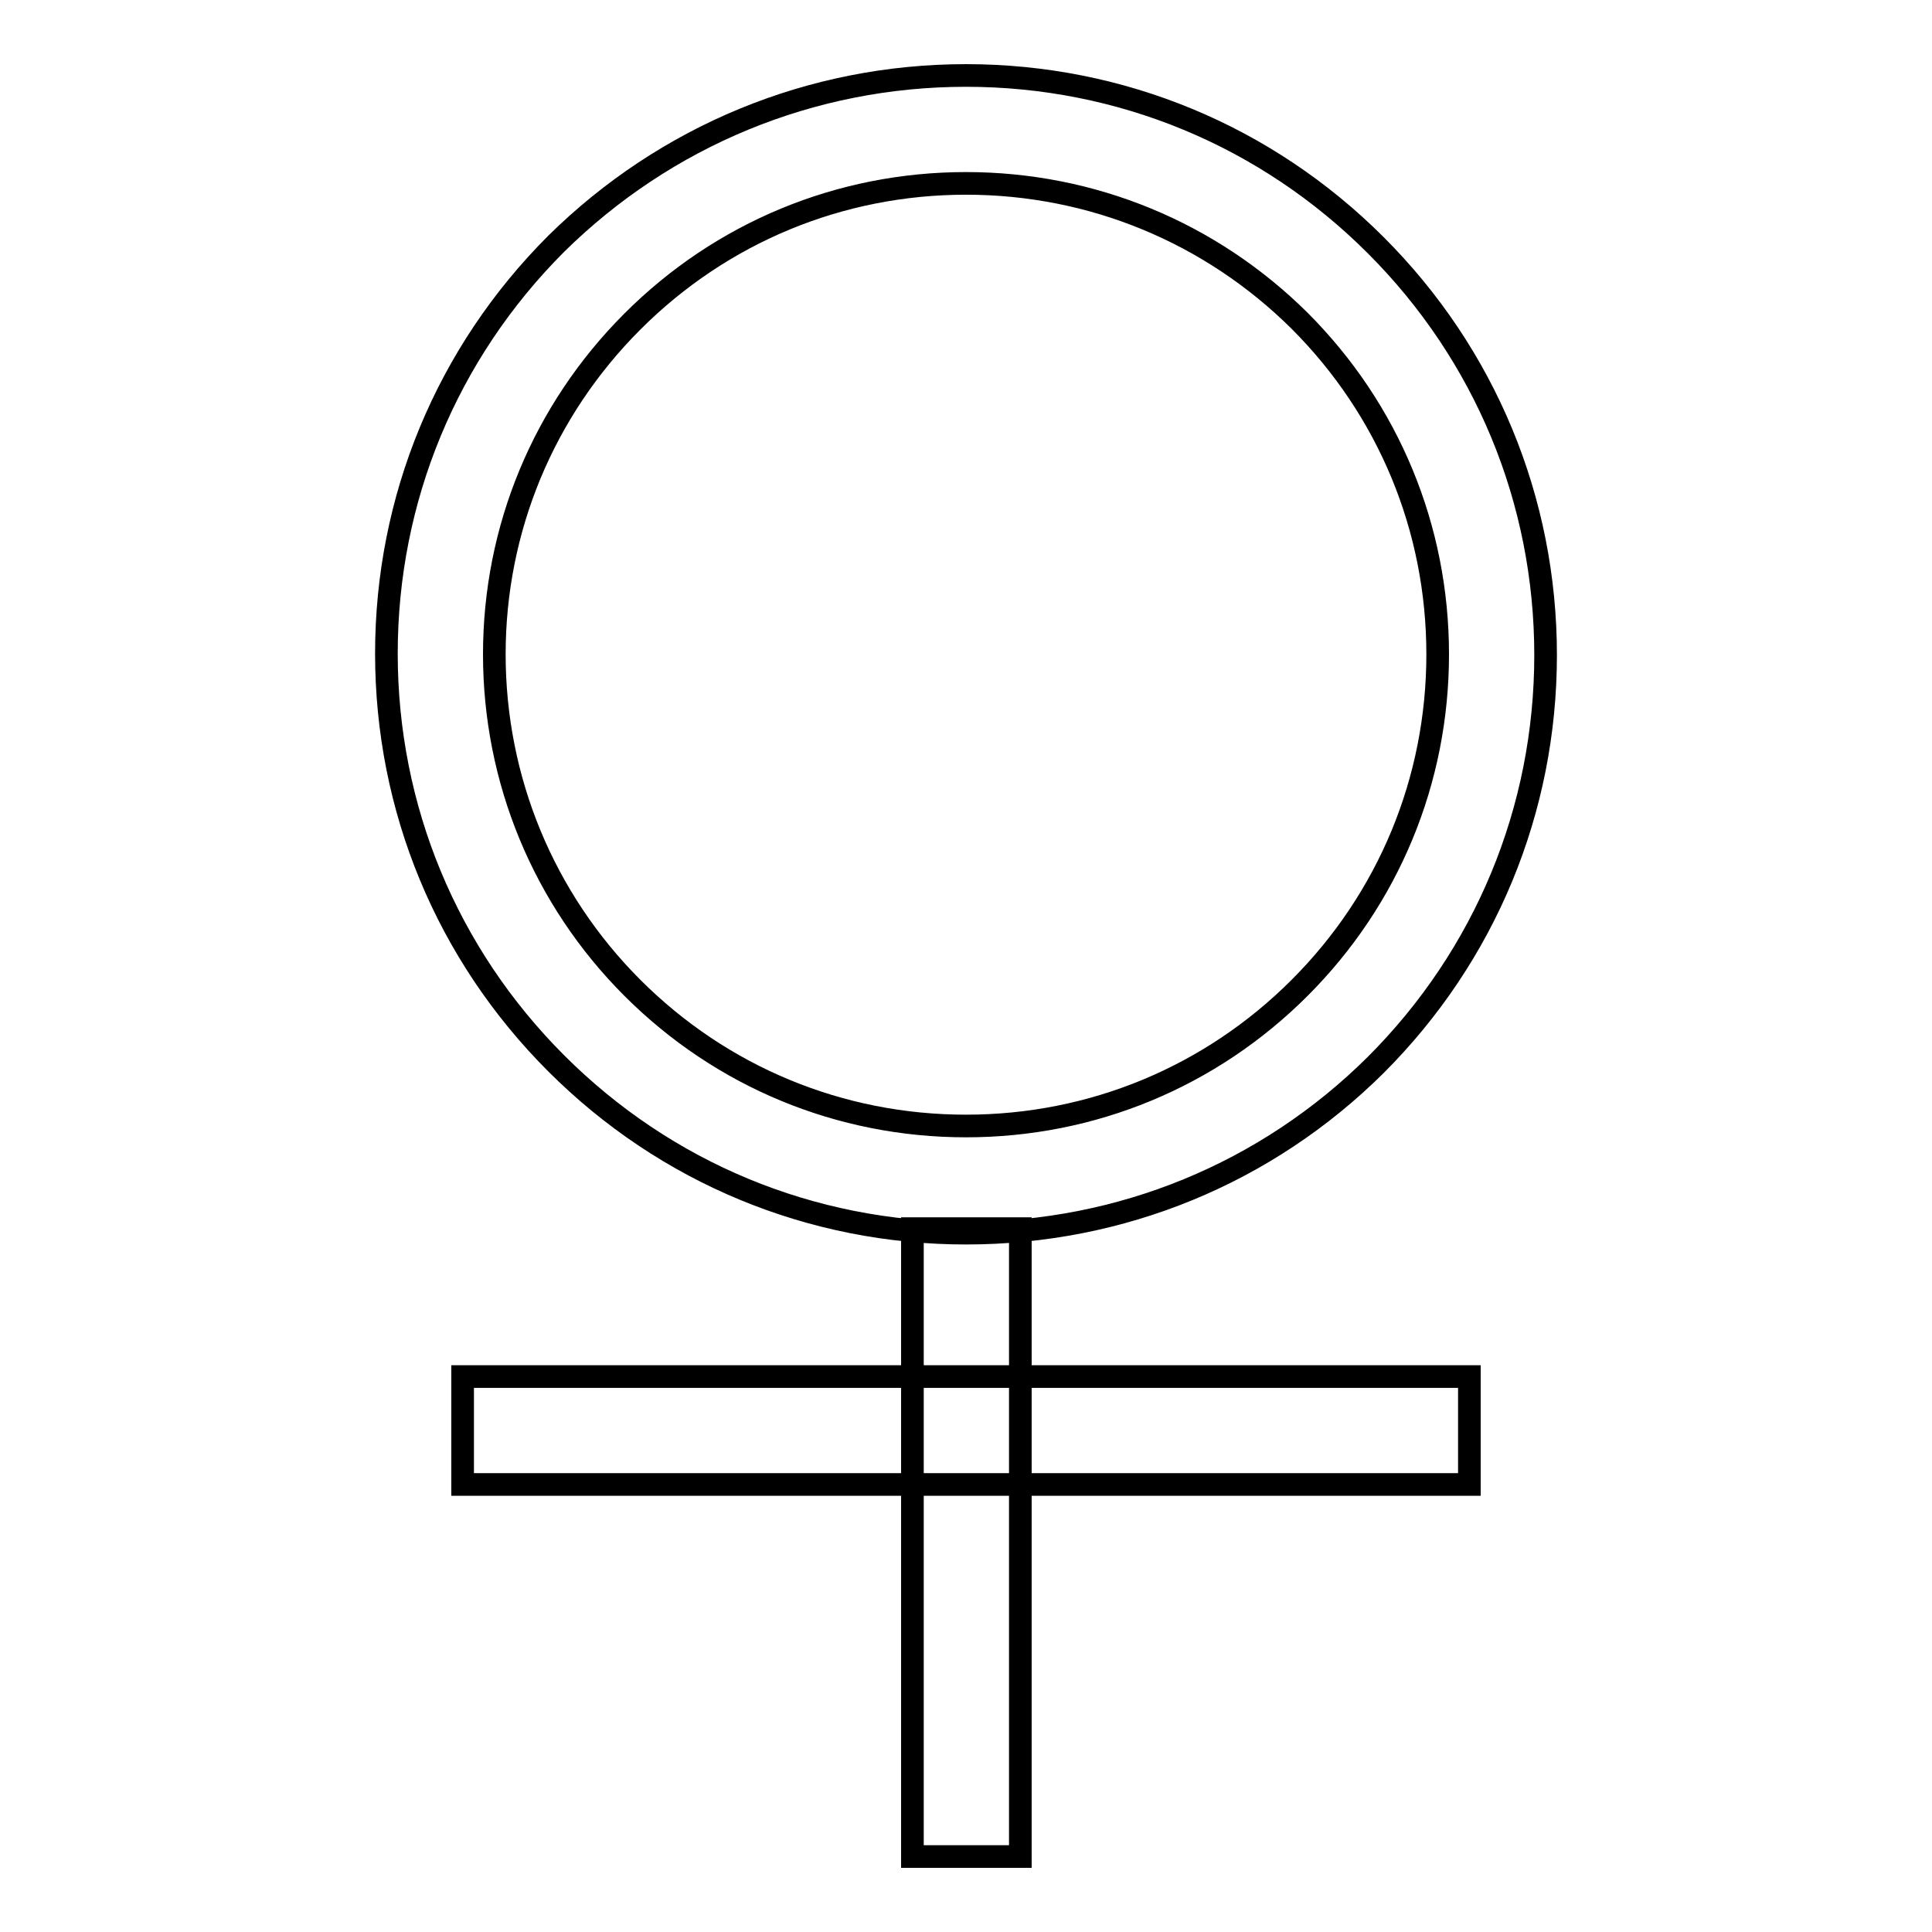
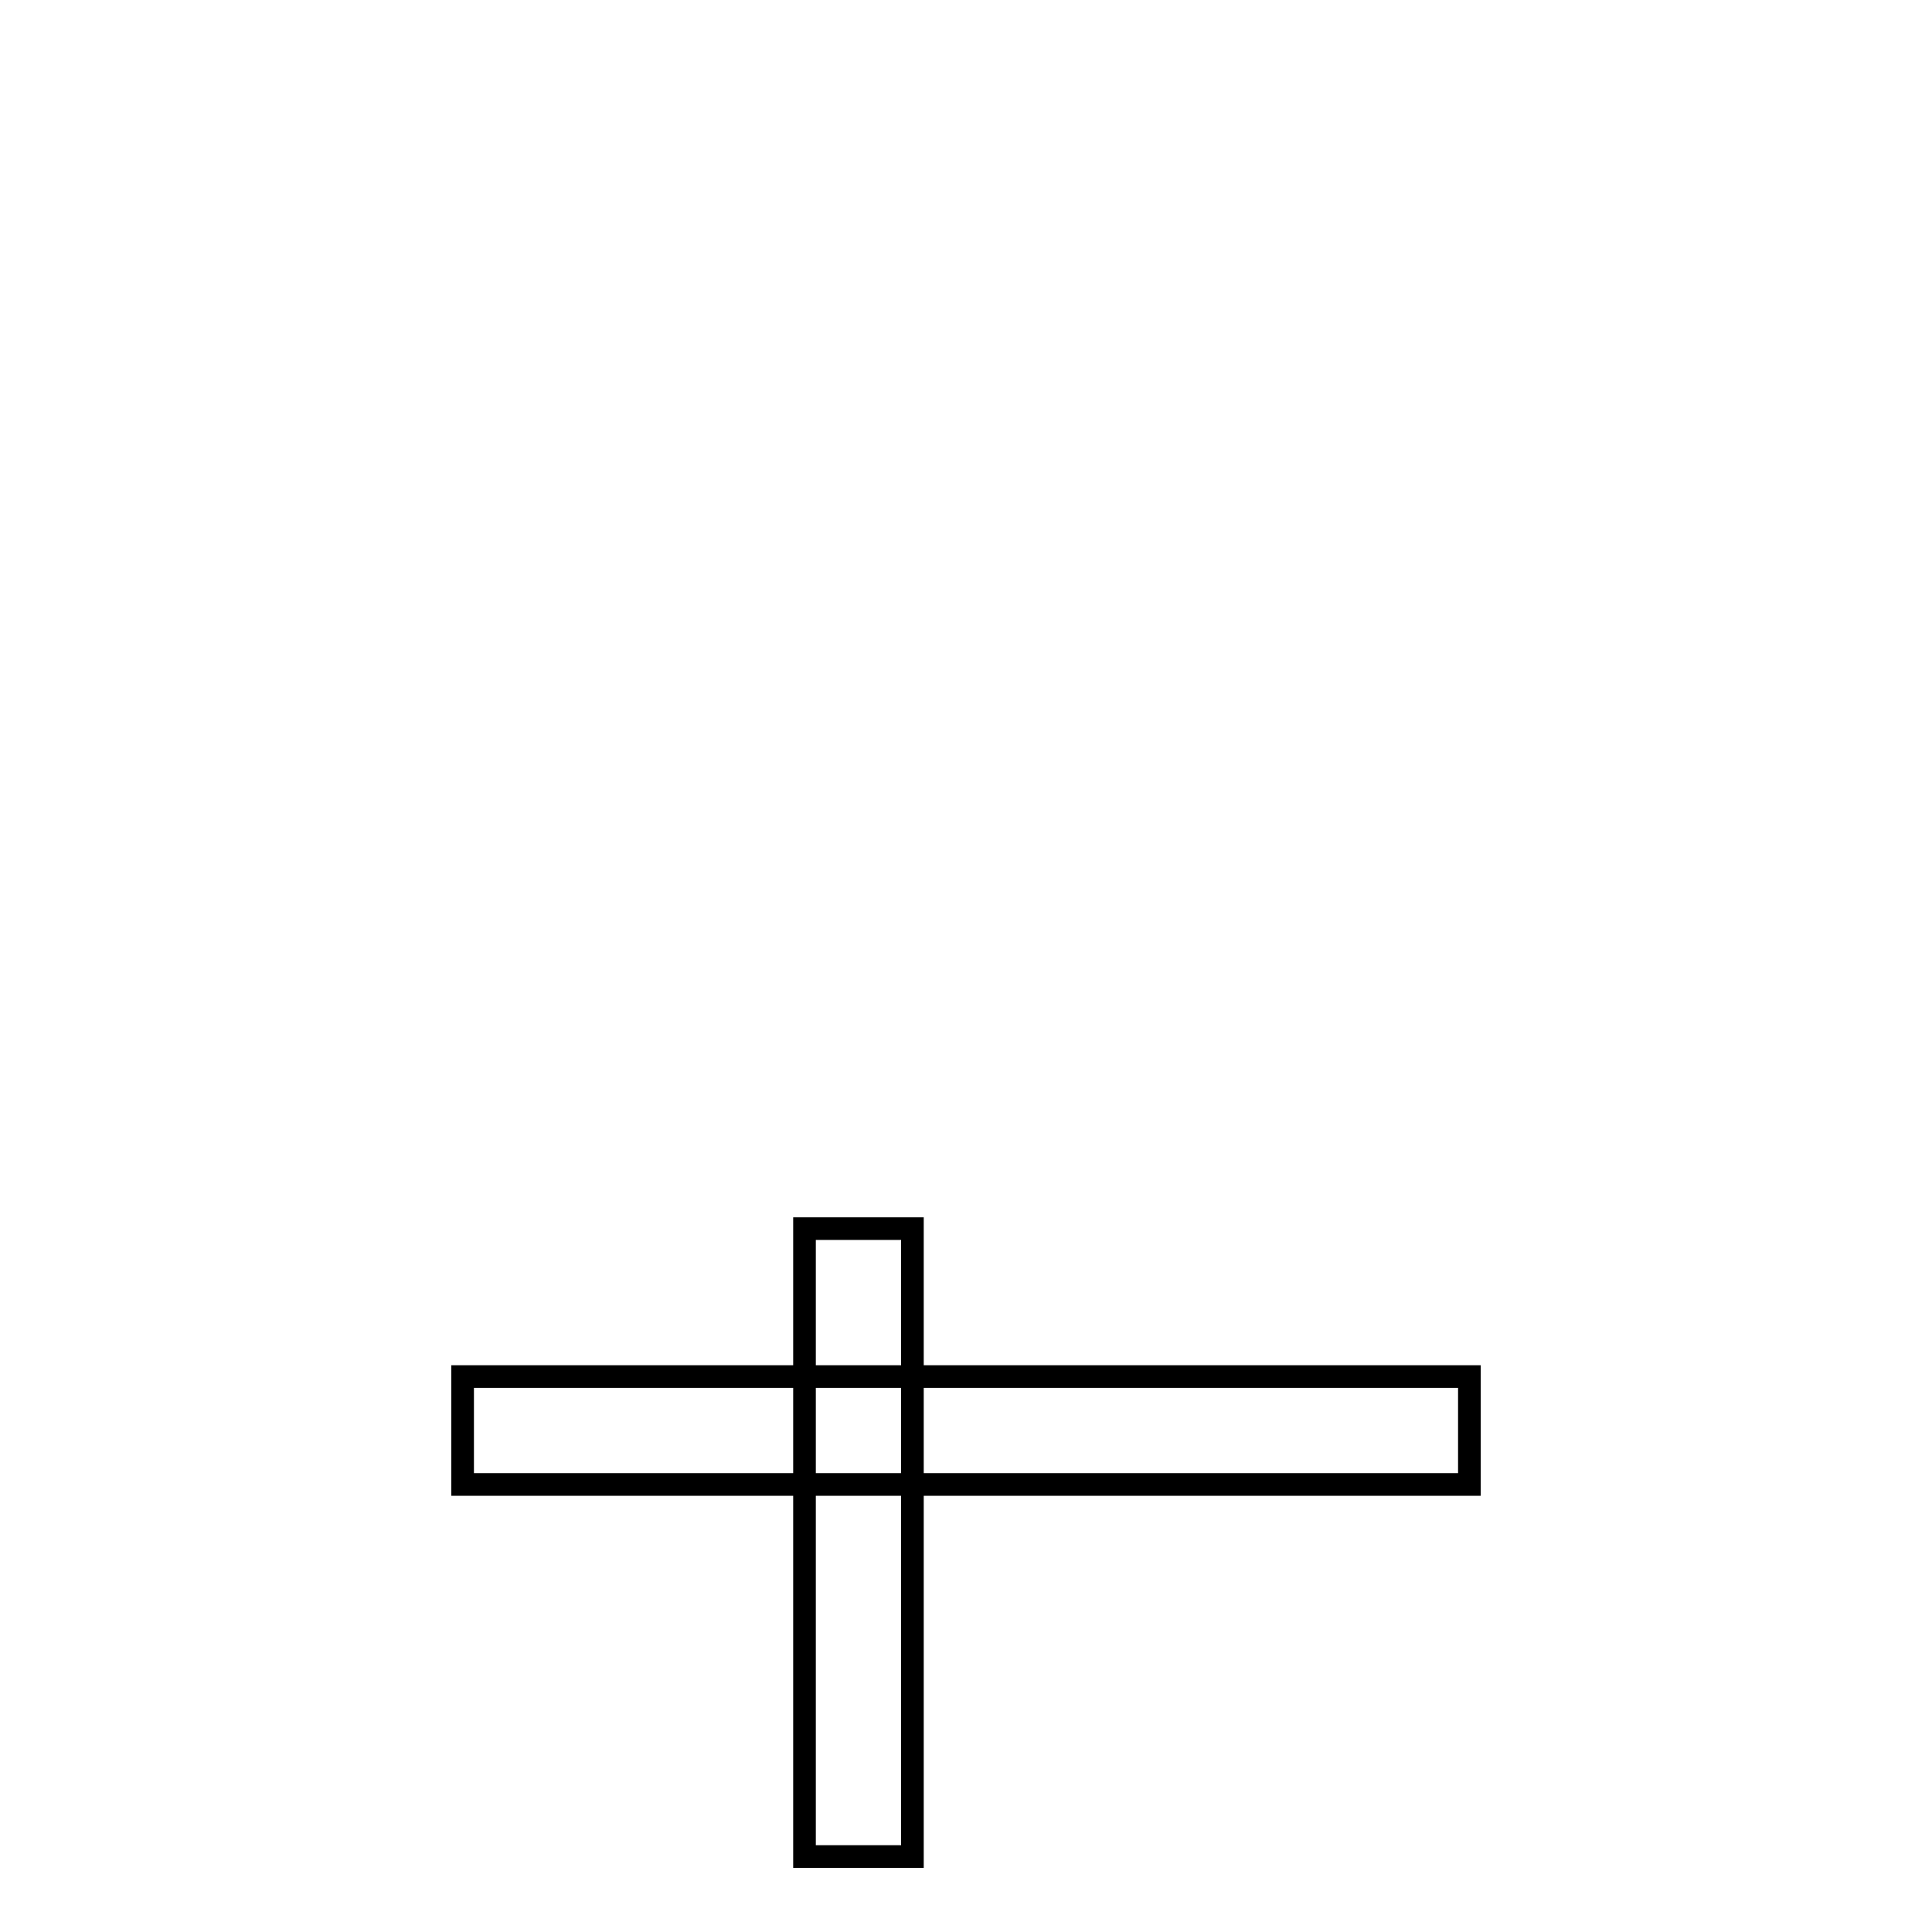
<svg xmlns="http://www.w3.org/2000/svg" version="1.1" x="0px" y="0px" viewBox="0 0 256 256" enable-background="new 0 0 256 256" xml:space="preserve">
  <g>
    <g>
-       <path stroke-width="3" fill-opacity="0" stroke="#000000" d="M128,163.4c-20.5,0-39.8-8-54.3-22.5c-14.5-14.5-22.5-33.8-22.5-54.3c0-20.5,8-39.8,22.5-54.3C88.2,18,107.5,10,128,10s39.8,8,54.3,22.5c14.5,14.5,22.5,33.8,22.5,54.3c0,20.5-8,39.8-22.5,54.3C167.8,155.5,148.5,163.4,128,163.4z M128,24.3c-16.7,0-32.4,6.5-44.2,18.3C72,54.4,65.5,70.1,65.5,86.7s6.5,32.4,18.3,44.2c11.8,11.8,27.5,18.3,44.2,18.3c16.7,0,32.4-6.5,44.2-18.3c11.8-11.8,18.3-27.5,18.3-44.2s-6.5-32.4-18.3-44.2C160.4,30.8,144.7,24.3,128,24.3z" />
      <path stroke-width="3" fill-opacity="0" stroke="#000000" d="M61.3,182.4h133.4v14.3H61.3V182.4z" />
-       <path stroke-width="3" fill-opacity="0" stroke="#000000" d="M120.9,162.8h14.3V246h-14.3V162.8L120.9,162.8z" />
+       <path stroke-width="3" fill-opacity="0" stroke="#000000" d="M120.9,162.8V246h-14.3V162.8L120.9,162.8z" />
    </g>
  </g>
</svg>